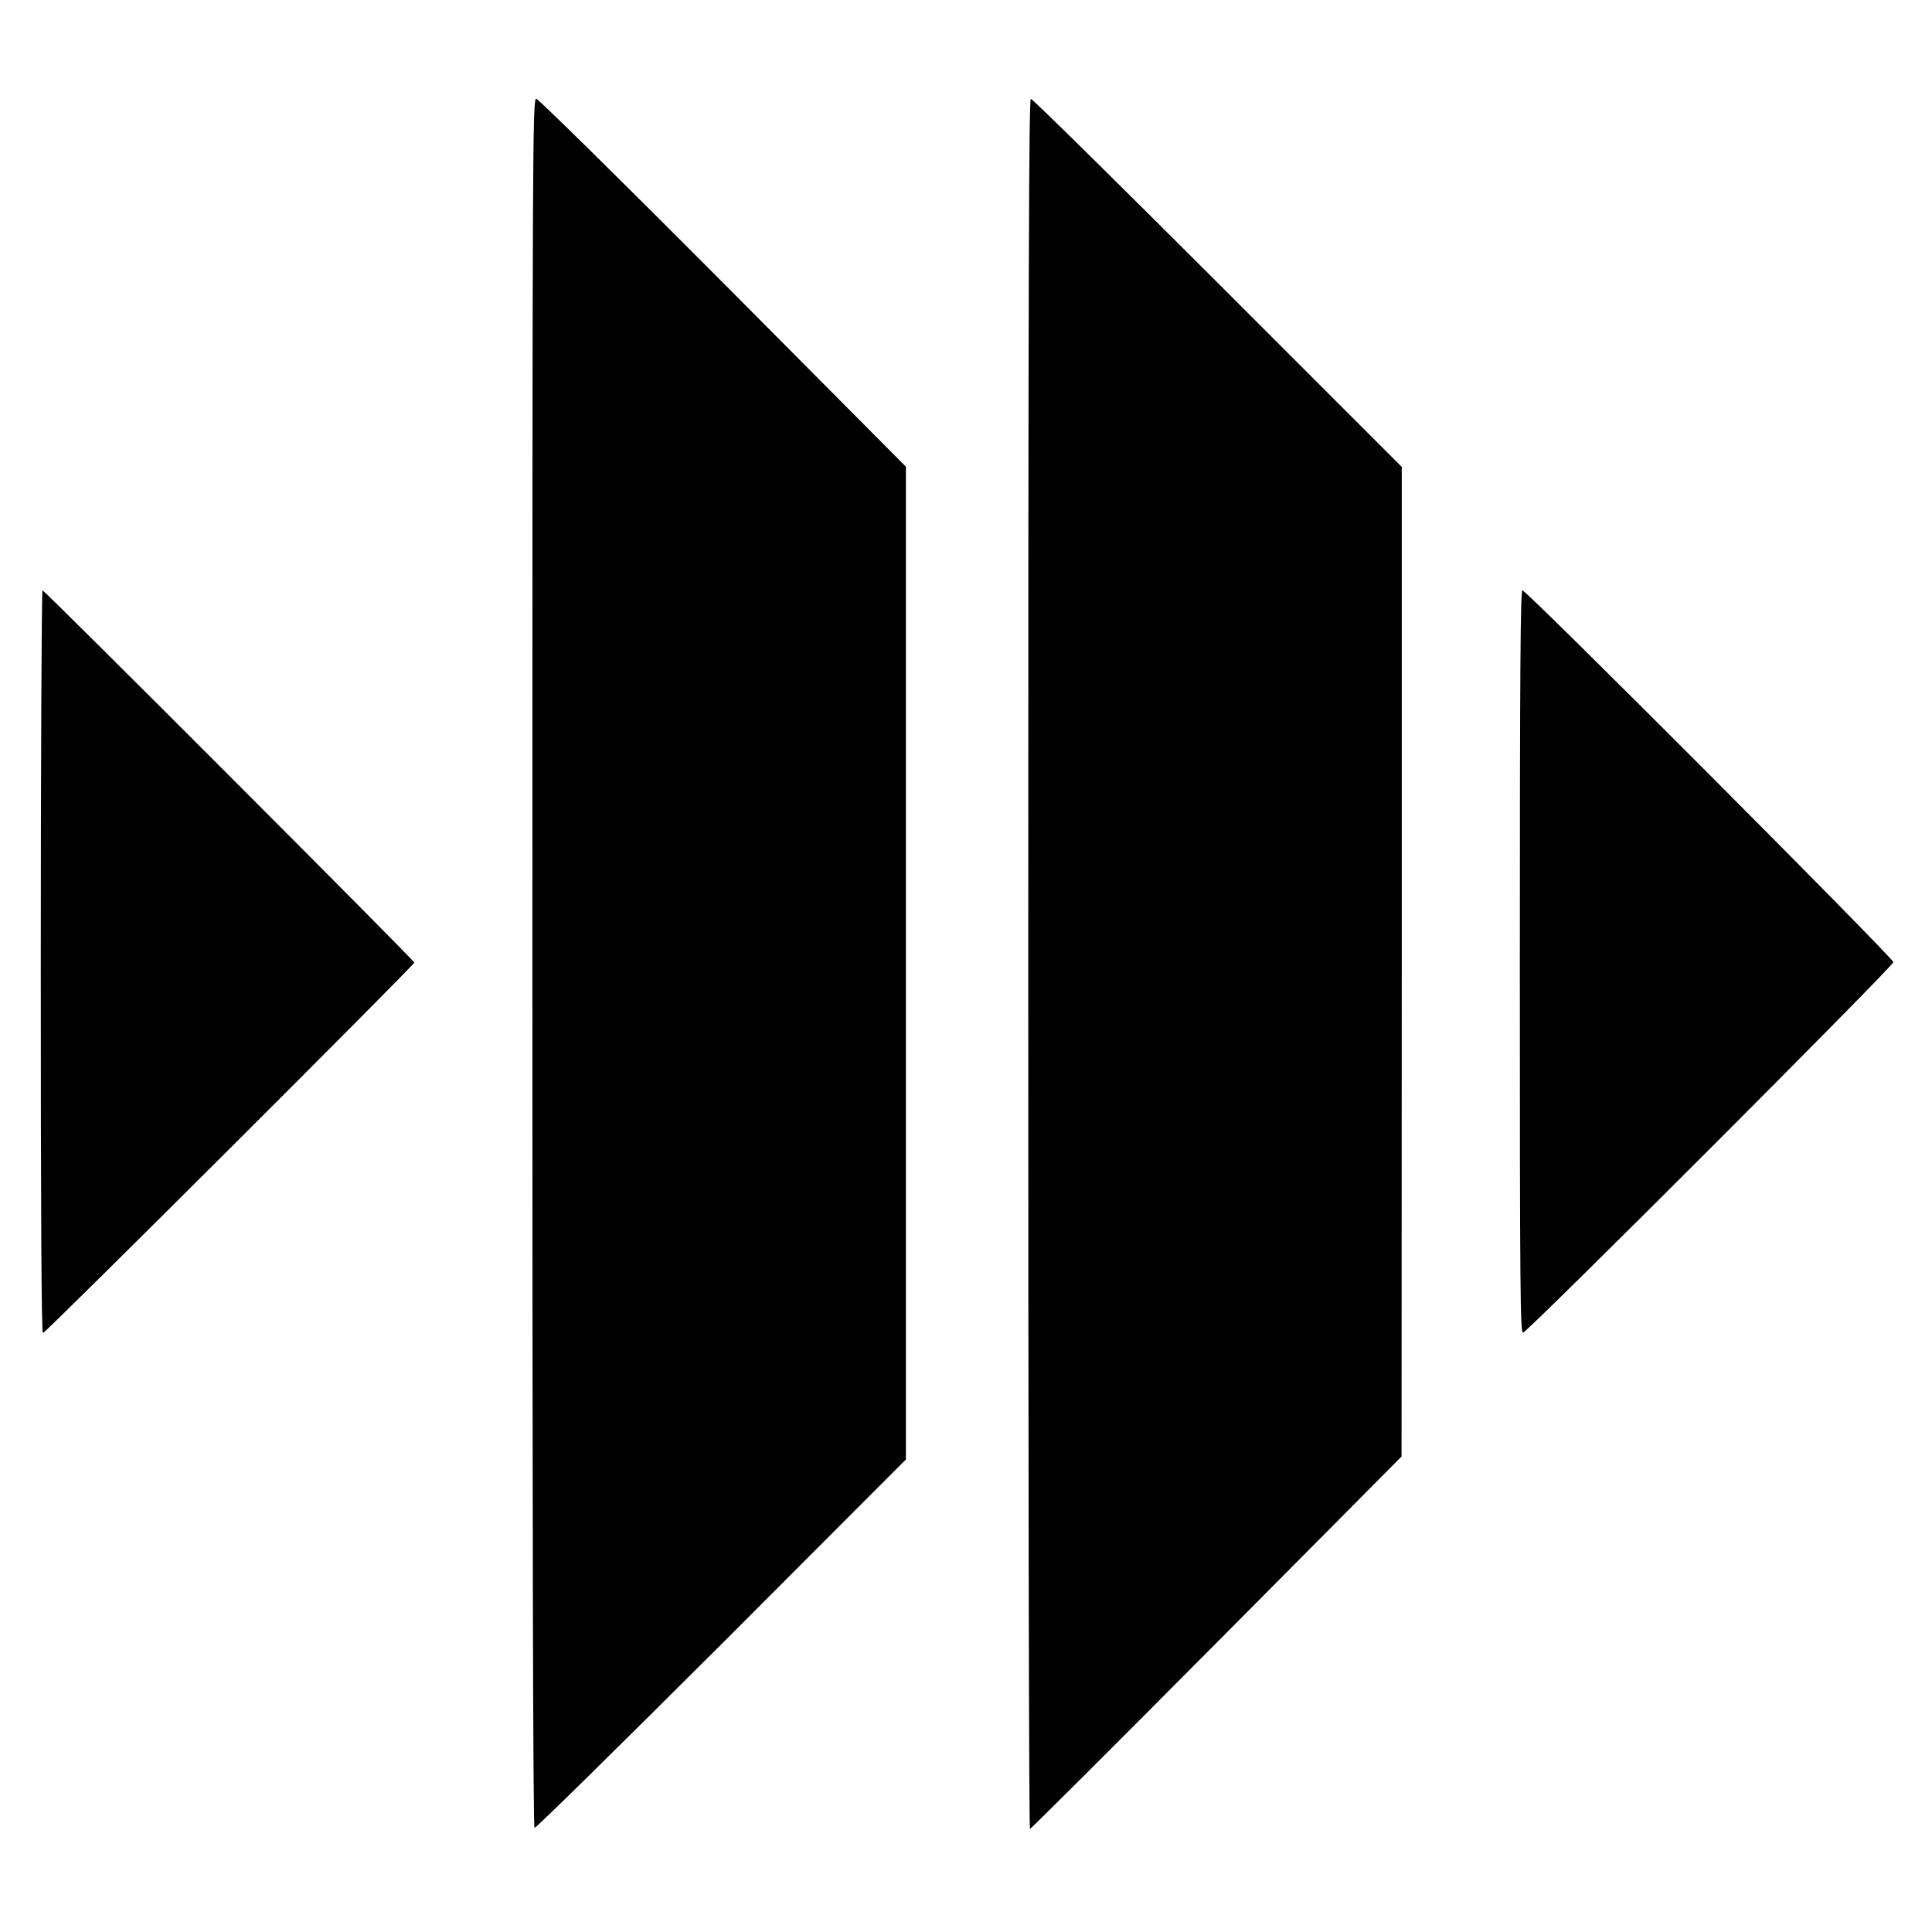
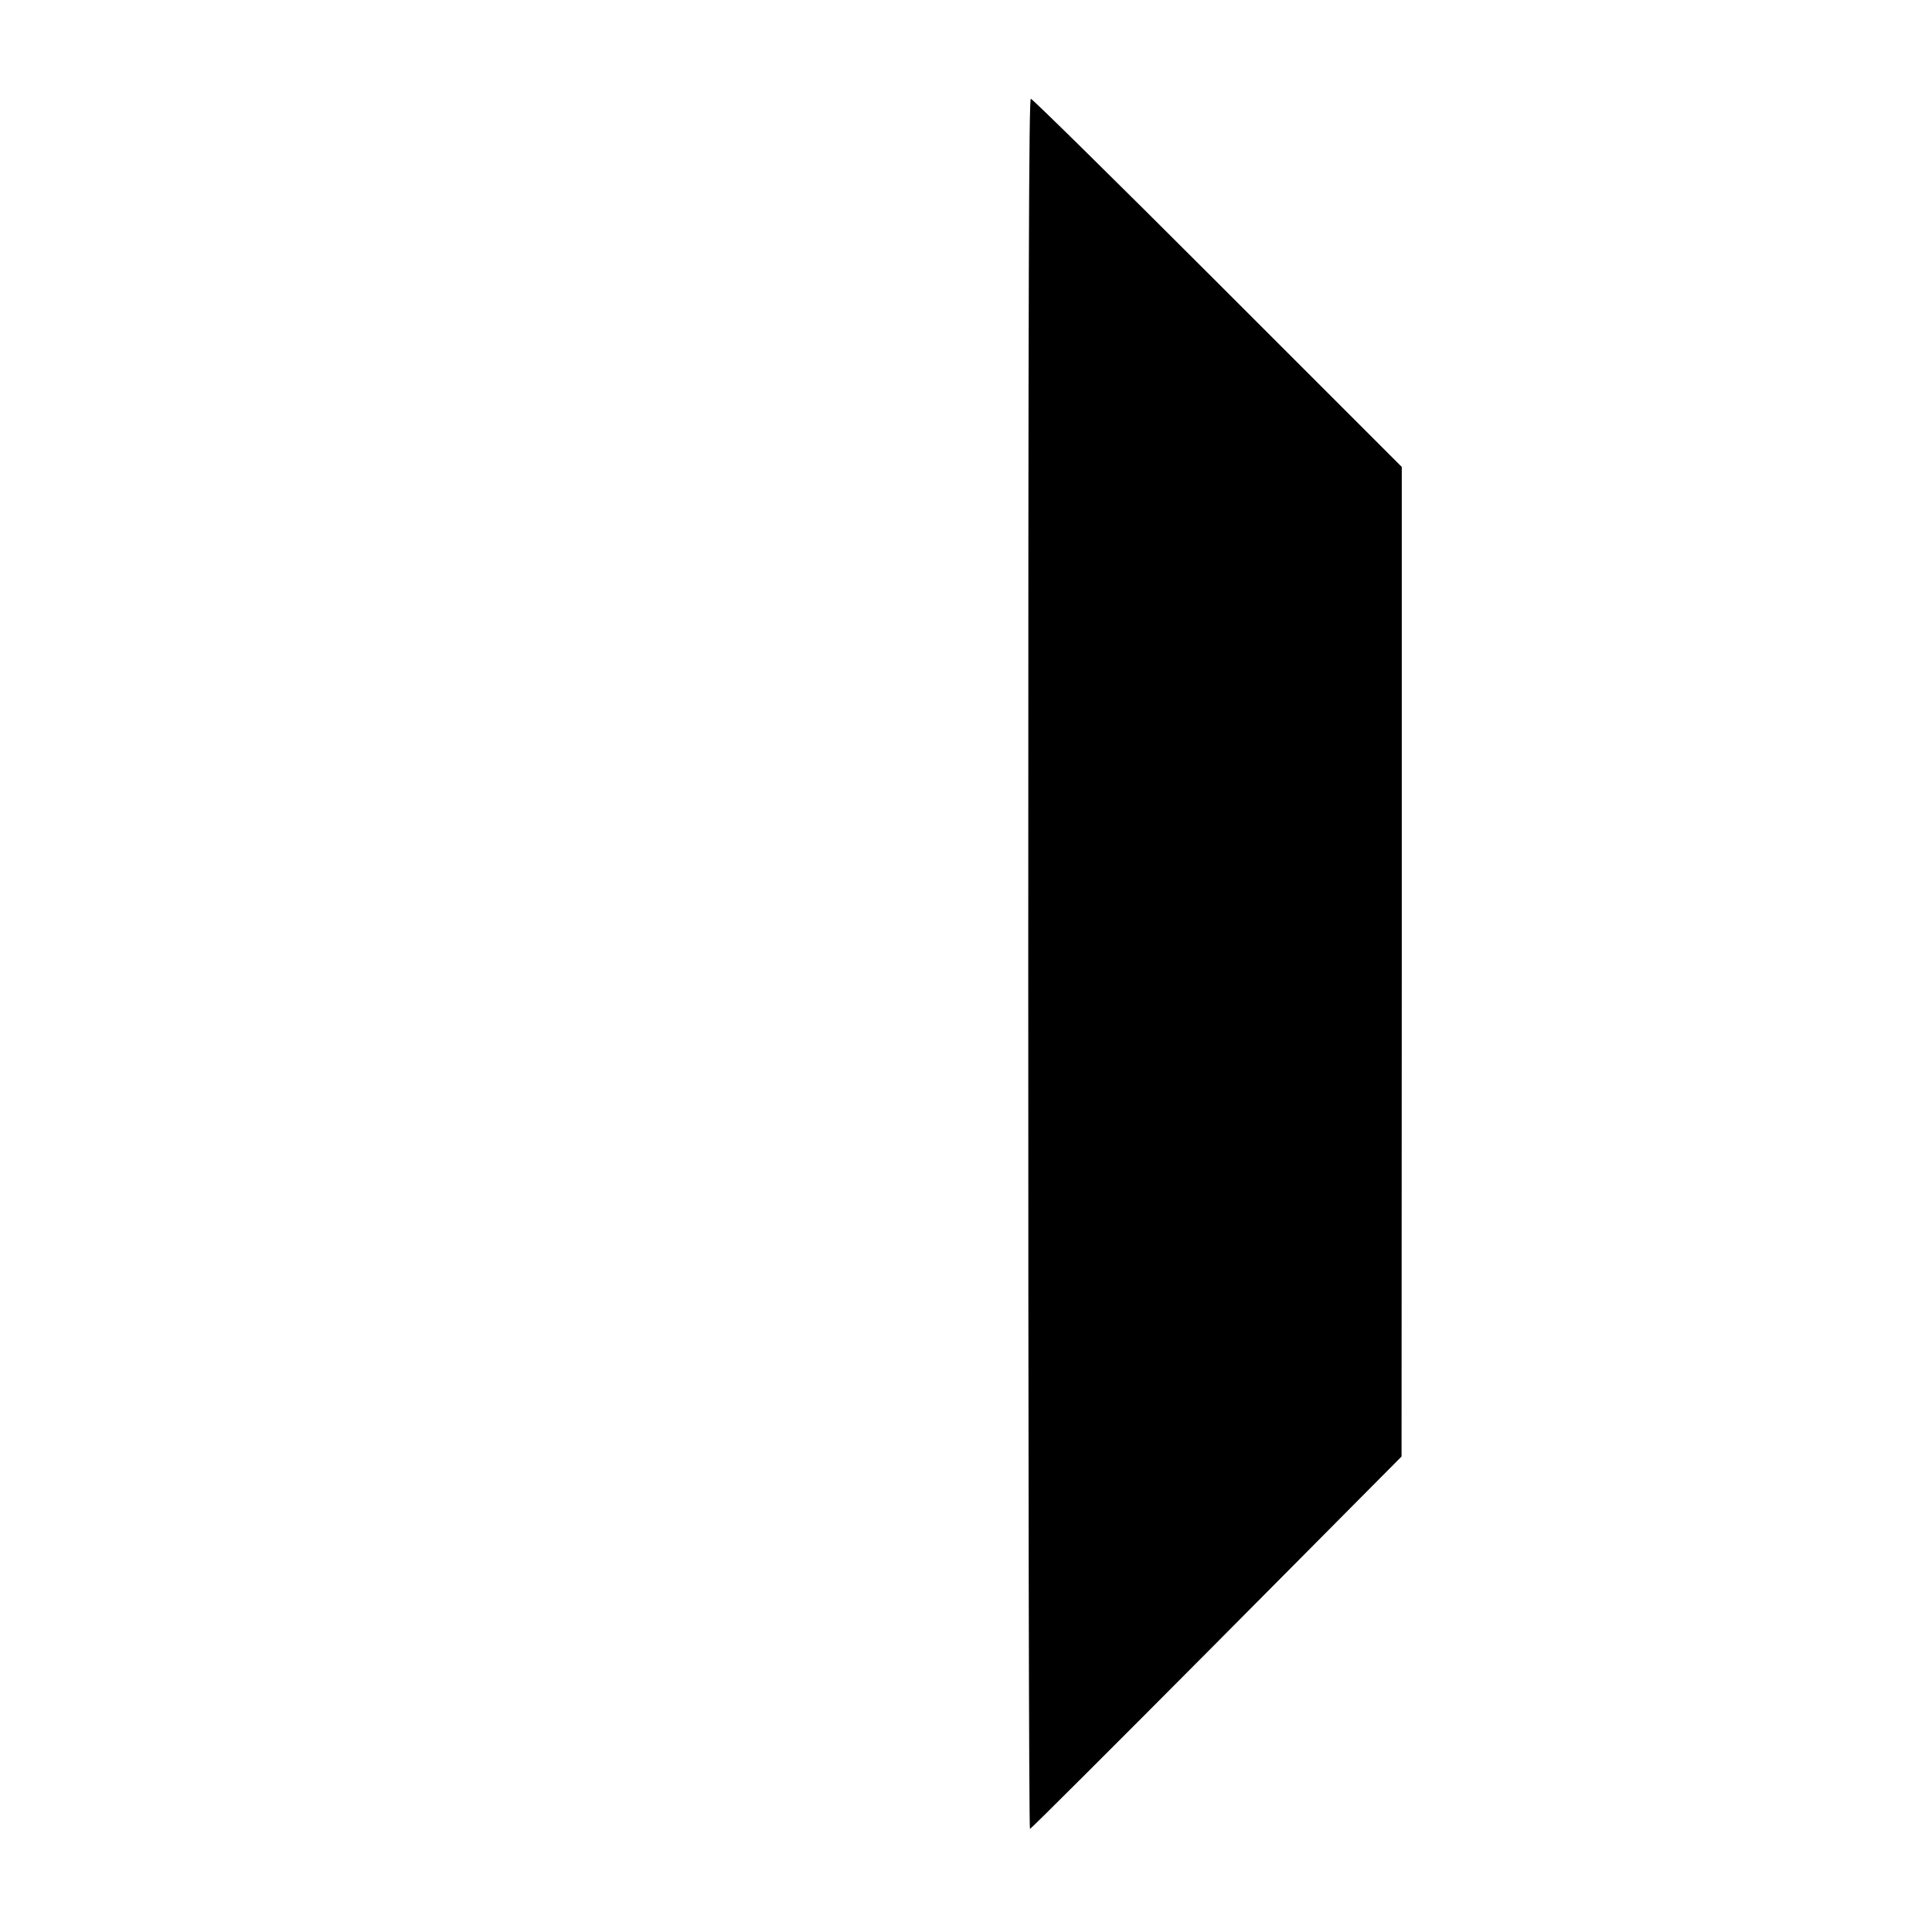
<svg xmlns="http://www.w3.org/2000/svg" version="1.0" width="900pt" height="900pt" viewBox="0 0 900 900" preserveAspectRatio="xMidYMid meet">
  <g transform="translate(0,900) scale(0.1,-0.1)" fill="#000000" stroke="none">
-     <path d="M2480 4516 c0 -2573 3 -4027 10 -4031 5 -3 396 382 870 855 l860 861 0 2312 0 2313 -852 857 c-484 486 -861 857 -870 857 -17 0 -18 -198 -18 -4024z" />
    <path d="M4790 4510 c0 -2216 3 -4030 8 -4030 4 0 395 390 869 867 l862 868 1 2305 0 2305 -858 858 c-471 471 -863 857 -870 857 -9 0 -12 -816 -12 -4030z" />
-     <path d="M190 4520 c0 -1187 3 -1730 10 -1730 12 0 1730 1714 1730 1726 0 10 -1722 1734 -1732 1734 -4 0 -8 -778 -8 -1730z" />
-     <path d="M7080 4519 c0 -1544 2 -1730 15 -1727 24 5 1725 1707 1725 1726 0 19 -1708 1732 -1728 1732 -9 0 -12 -354 -12 -1731z" />
  </g>
</svg>